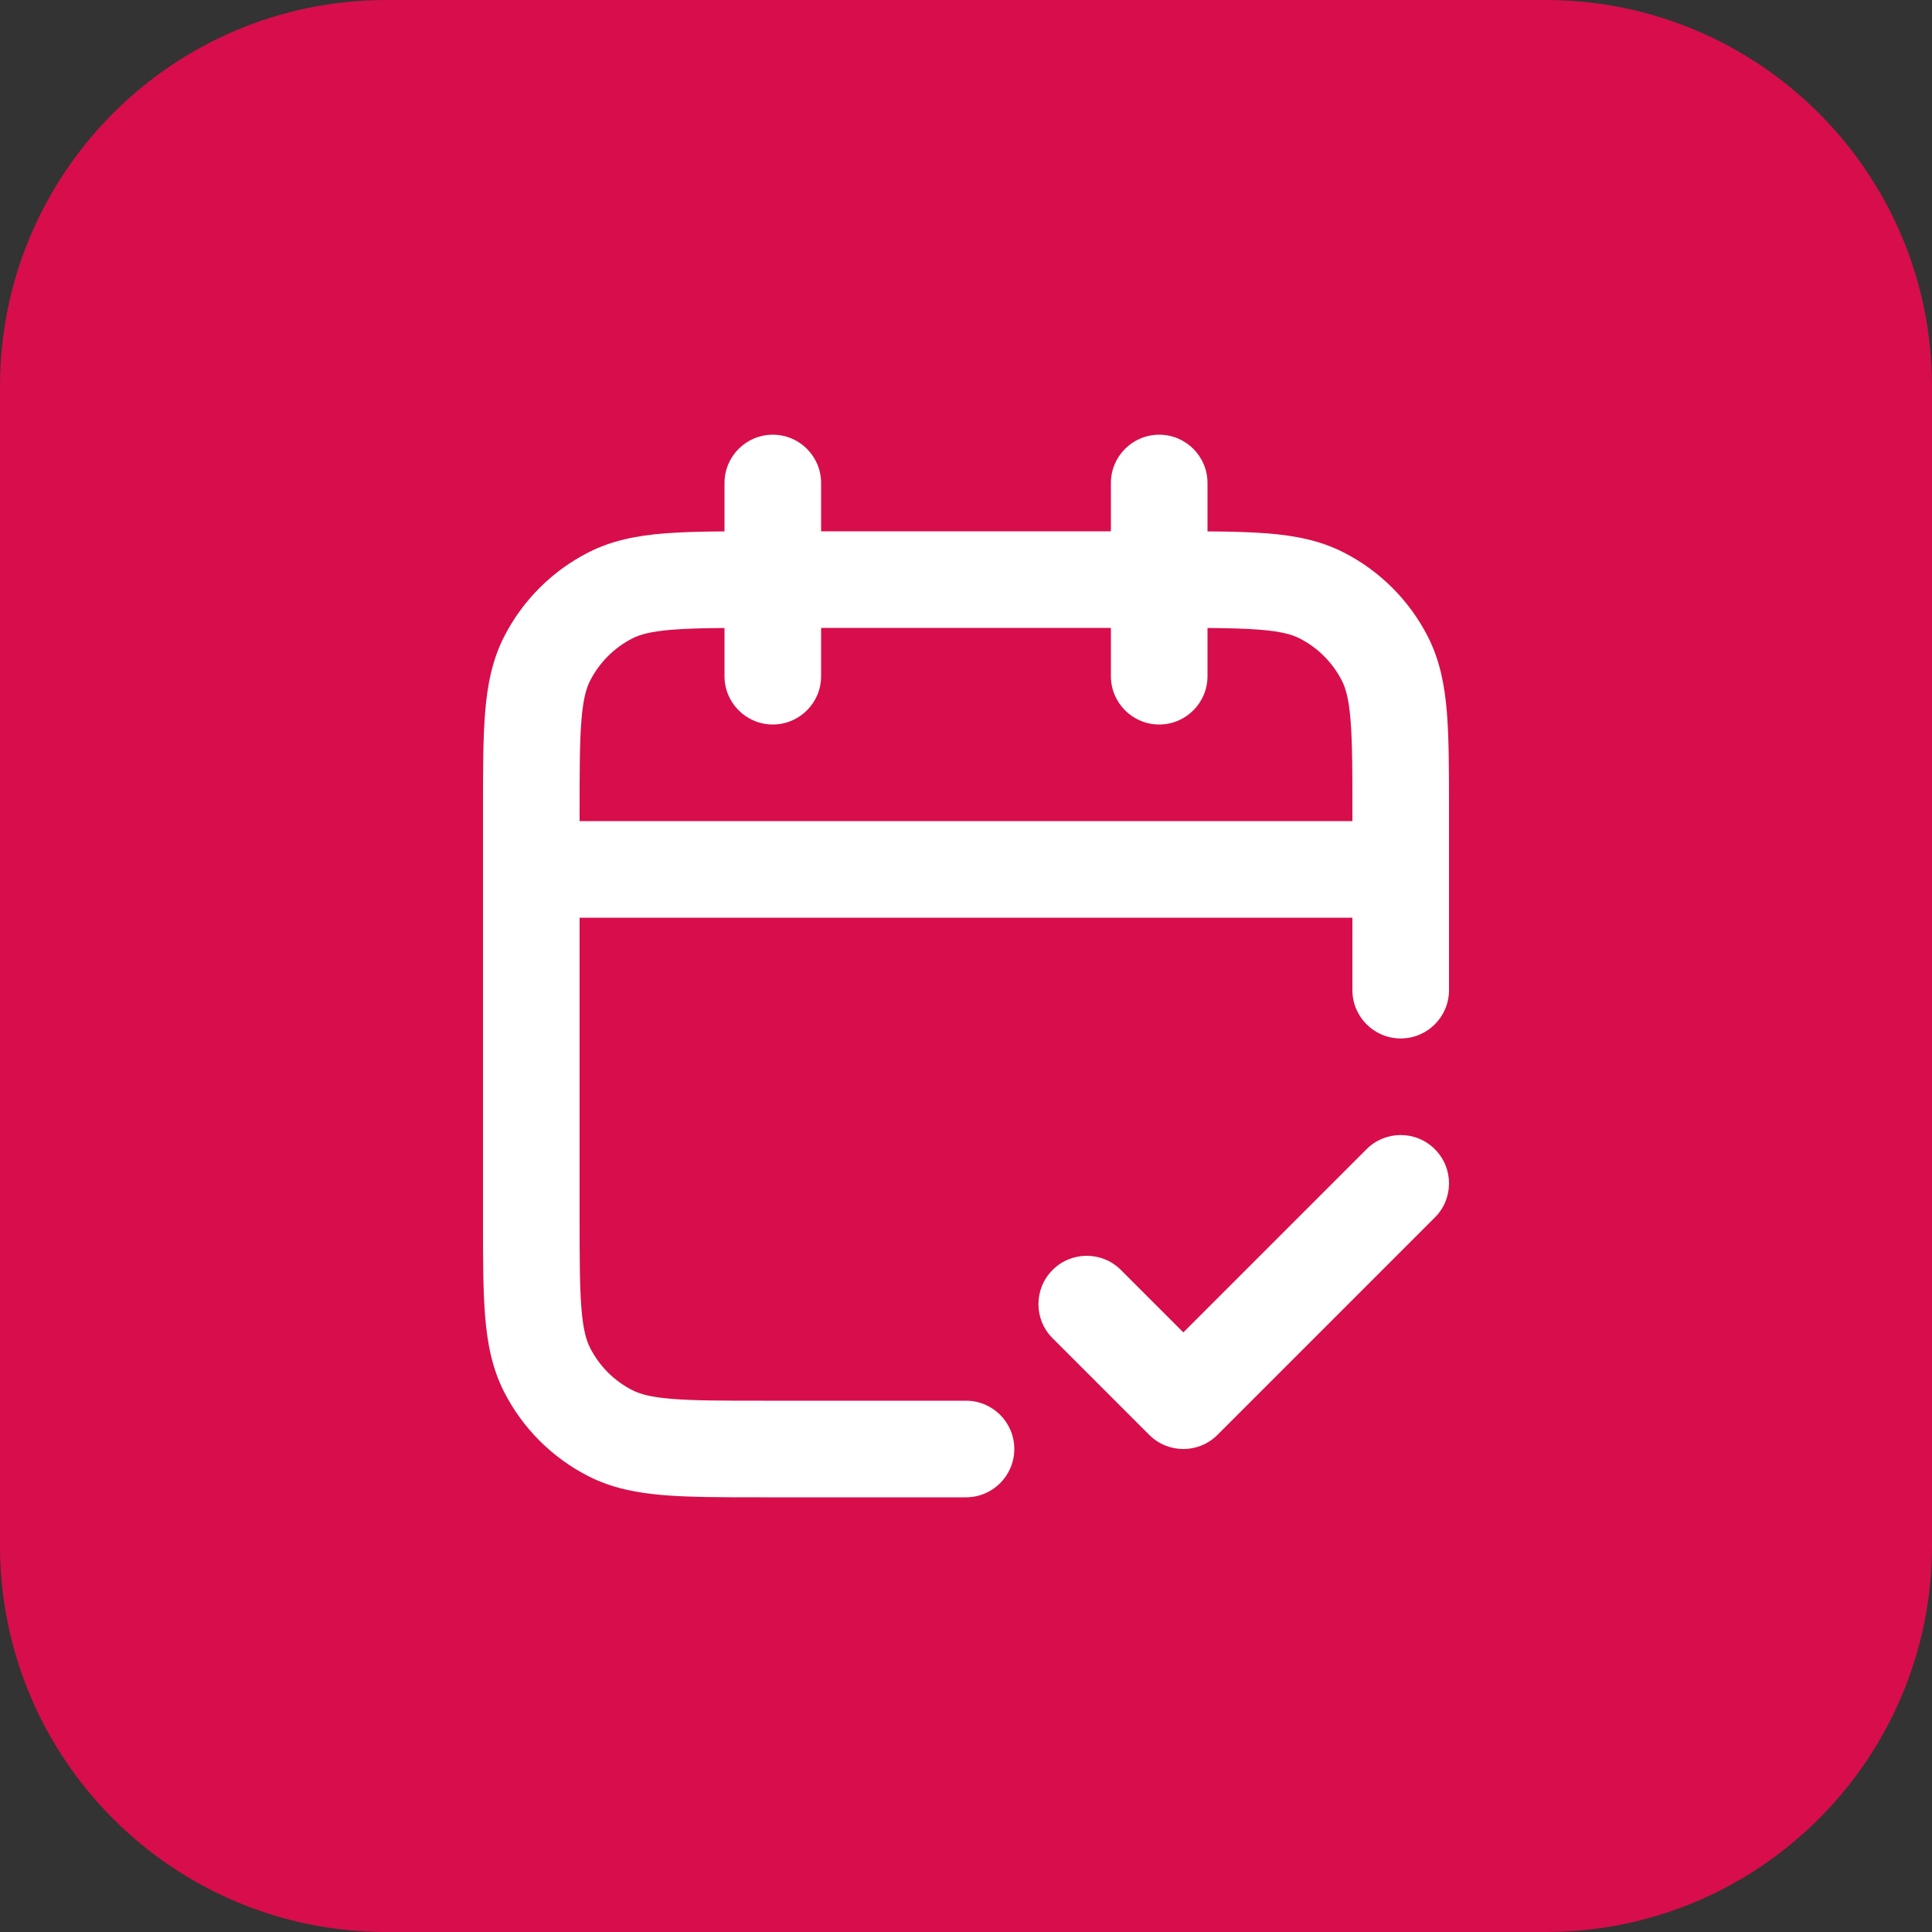
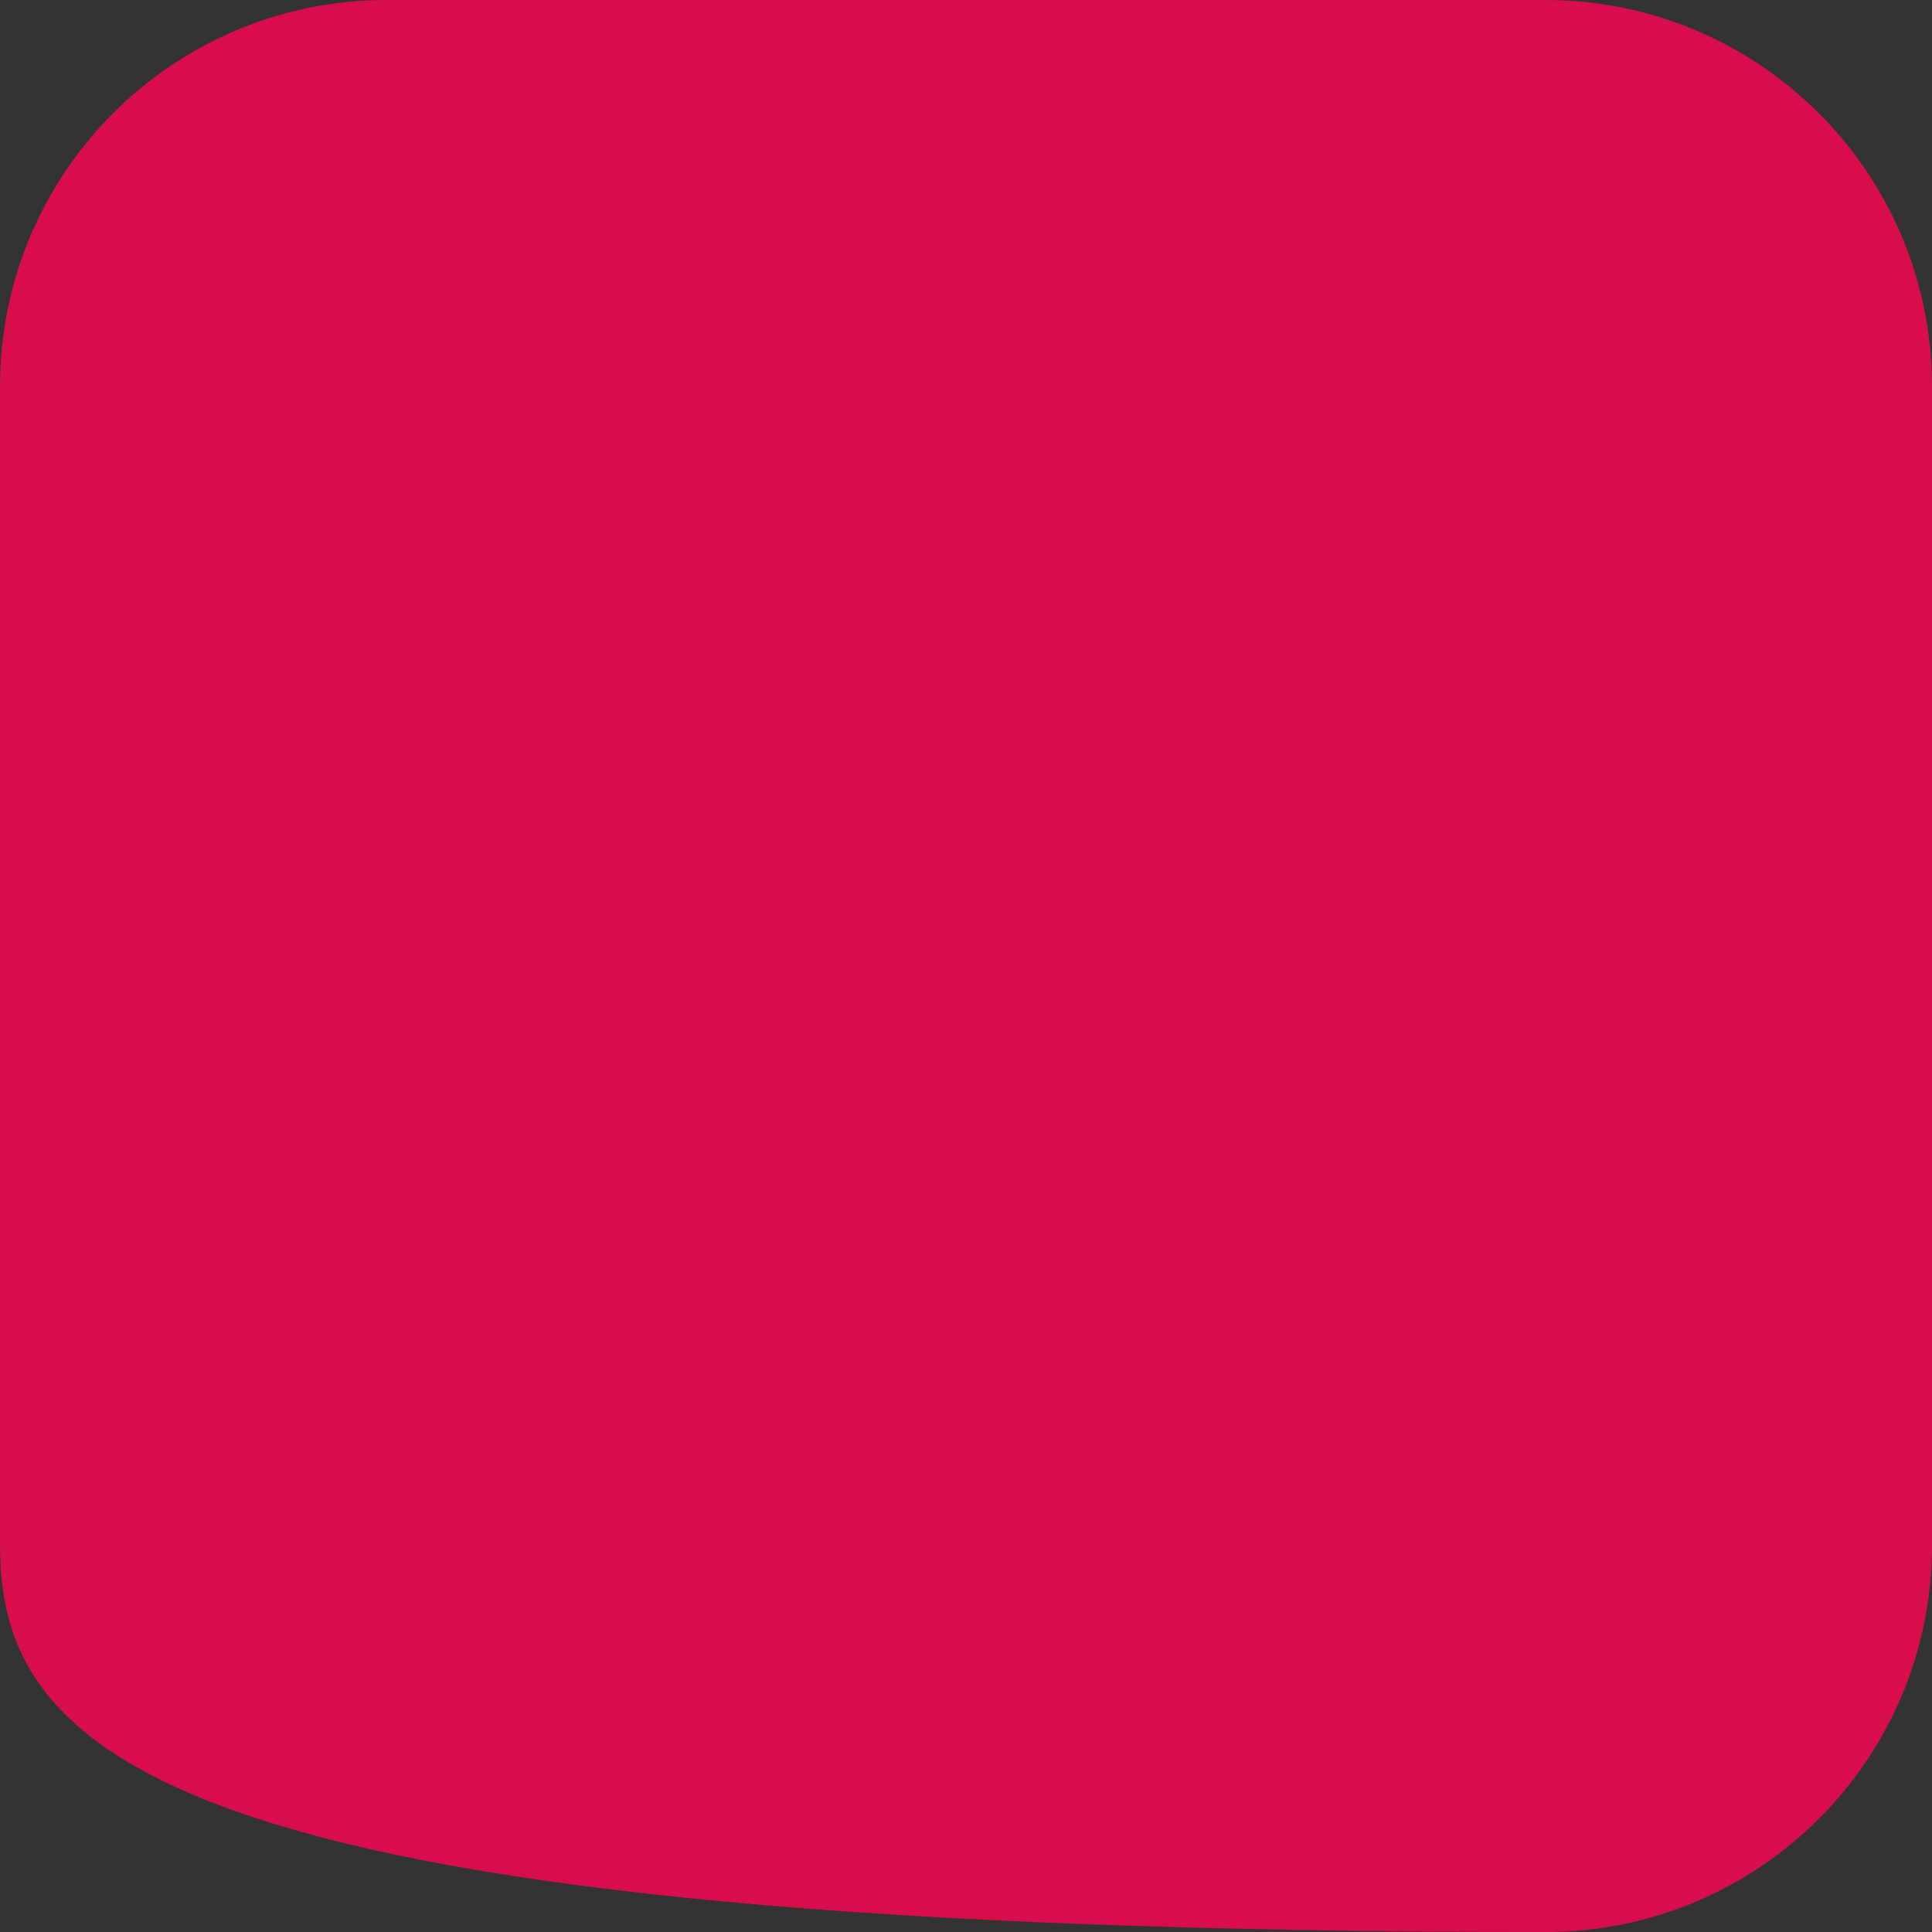
<svg xmlns="http://www.w3.org/2000/svg" width="40" height="40" viewBox="0 0 40 40" fill="none">
  <rect x="0" y="0" width="40" height="40" fill="#333333" stroke="none" />
-   <path d="M0 8C0 3.582 3.582 0 8 0H32C36.418 0 40 3.582 40 8V32C40 36.418 36.418 40 32 40H8C3.582 40 0 36.418 0 32V8Z" fill="#D70E4B" />
-   <path fill-rule="evenodd" clip-rule="evenodd" d="M16 9C16.552 9 17 9.448 17 10V11H23V10C23 9.448 23.448 9 24 9C24.552 9 25 9.448 25 10V11.002C25.476 11.005 25.891 11.015 26.252 11.044C26.814 11.09 27.331 11.189 27.816 11.436C28.569 11.819 29.18 12.431 29.564 13.184C29.811 13.669 29.91 14.186 29.956 14.748C30 15.289 30 15.954 30 16.759V20.5C30 21.052 29.552 21.5 29 21.5C28.448 21.5 28 21.052 28 20.5V19H12V25.2C12 26.057 12.001 26.639 12.038 27.089C12.073 27.527 12.138 27.752 12.218 27.908C12.41 28.284 12.716 28.59 13.092 28.782C13.248 28.862 13.473 28.927 13.911 28.962C14.361 28.999 14.943 29 15.8 29H20C20.552 29 21 29.448 21 30C21 30.552 20.552 31 20 31H15.759C14.954 31 14.289 31 13.748 30.956C13.186 30.91 12.669 30.811 12.184 30.564C11.431 30.18 10.819 29.569 10.436 28.816C10.189 28.331 10.09 27.814 10.044 27.252C10 26.711 10 26.046 10 25.241V16.759C10 15.954 10 15.289 10.044 14.748C10.09 14.186 10.189 13.669 10.436 13.184C10.819 12.431 11.431 11.819 12.184 11.436C12.669 11.189 13.186 11.09 13.748 11.044C14.109 11.015 14.524 11.005 15 11.002V10C15 9.448 15.448 9 16 9ZM15 13.002C14.555 13.005 14.205 13.014 13.911 13.038C13.473 13.073 13.248 13.138 13.092 13.218C12.716 13.41 12.41 13.716 12.218 14.092C12.138 14.248 12.073 14.473 12.038 14.911C12.001 15.361 12 15.943 12 16.8V17H28V16.8C28 15.943 27.999 15.361 27.962 14.911C27.927 14.473 27.862 14.248 27.782 14.092C27.59 13.716 27.284 13.41 26.908 13.218C26.752 13.138 26.527 13.073 26.089 13.038C25.795 13.014 25.445 13.005 25 13.002V14C25 14.552 24.552 15 24 15C23.448 15 23 14.552 23 14V13H17V14C17 14.552 16.552 15 16 15C15.448 15 15 14.552 15 14V13.002ZM29.707 23.793C30.098 24.183 30.098 24.817 29.707 25.207L25.207 29.707C24.817 30.098 24.183 30.098 23.793 29.707L21.793 27.707C21.402 27.317 21.402 26.683 21.793 26.293C22.183 25.902 22.817 25.902 23.207 26.293L24.5 27.586L28.293 23.793C28.683 23.402 29.317 23.402 29.707 23.793Z" fill="white" />
+   <path d="M0 8C0 3.582 3.582 0 8 0H32C36.418 0 40 3.582 40 8V32C40 36.418 36.418 40 32 40C3.582 40 0 36.418 0 32V8Z" fill="#D70E4B" />
</svg>